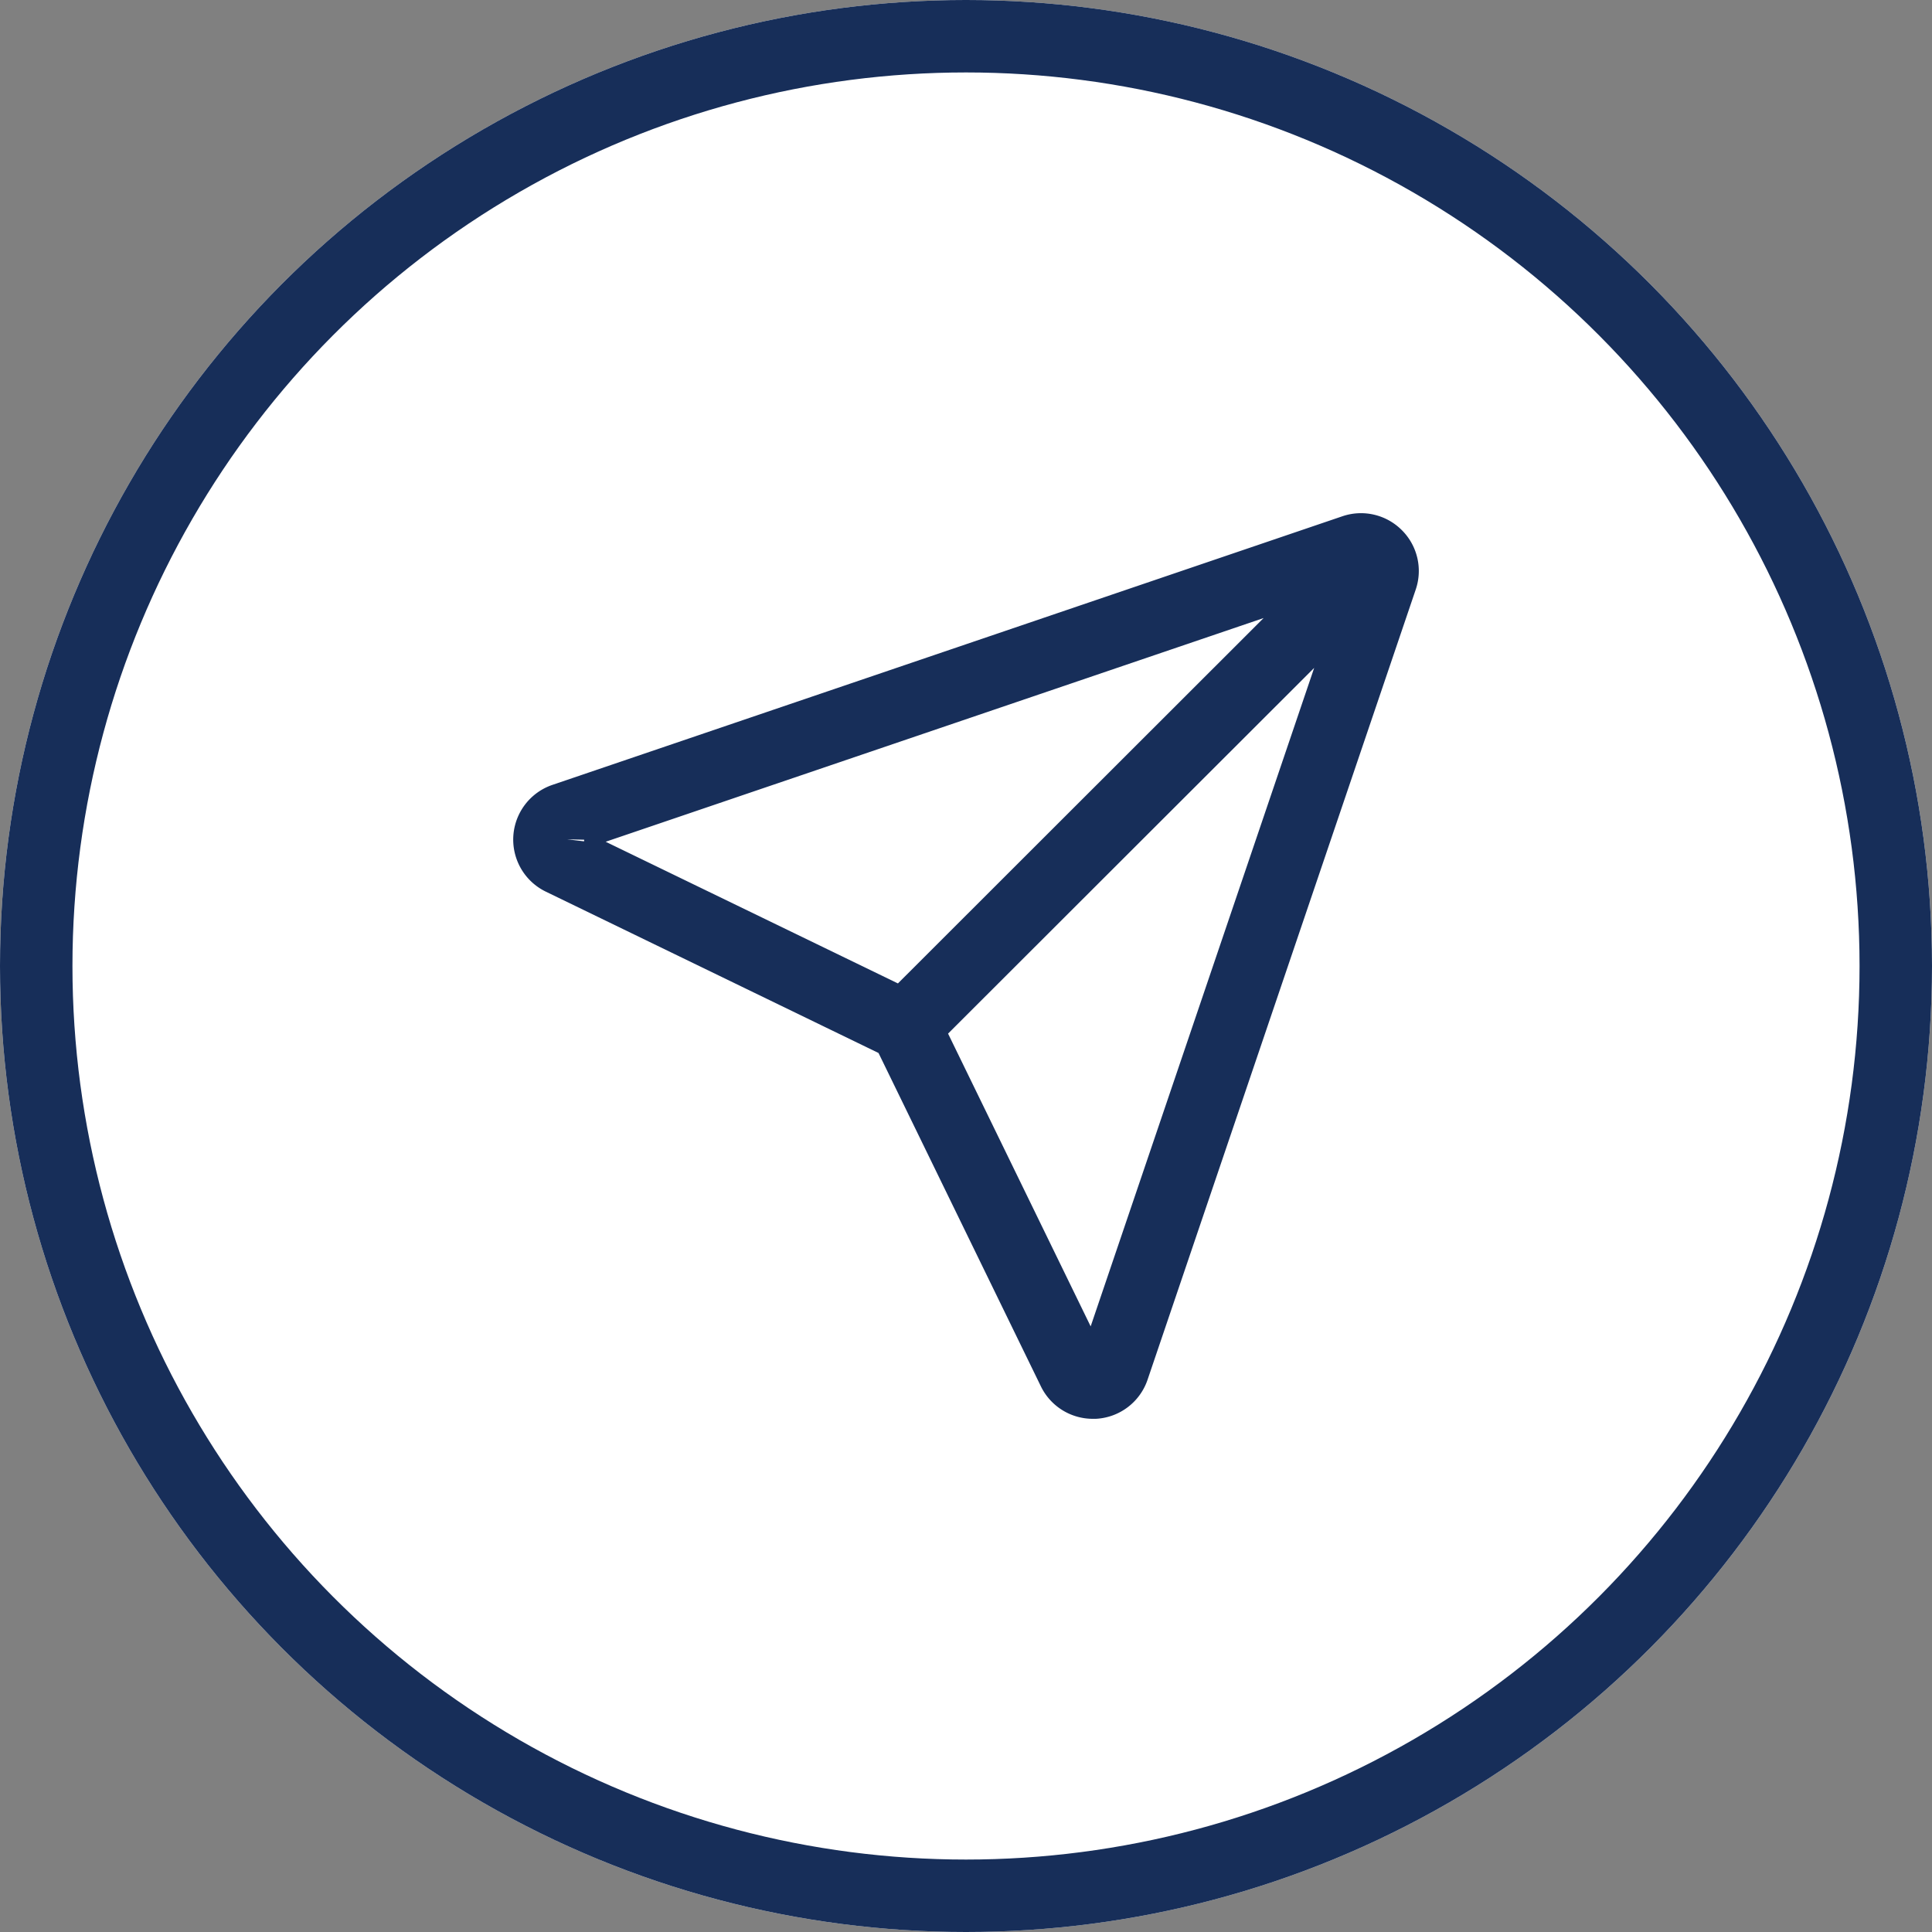
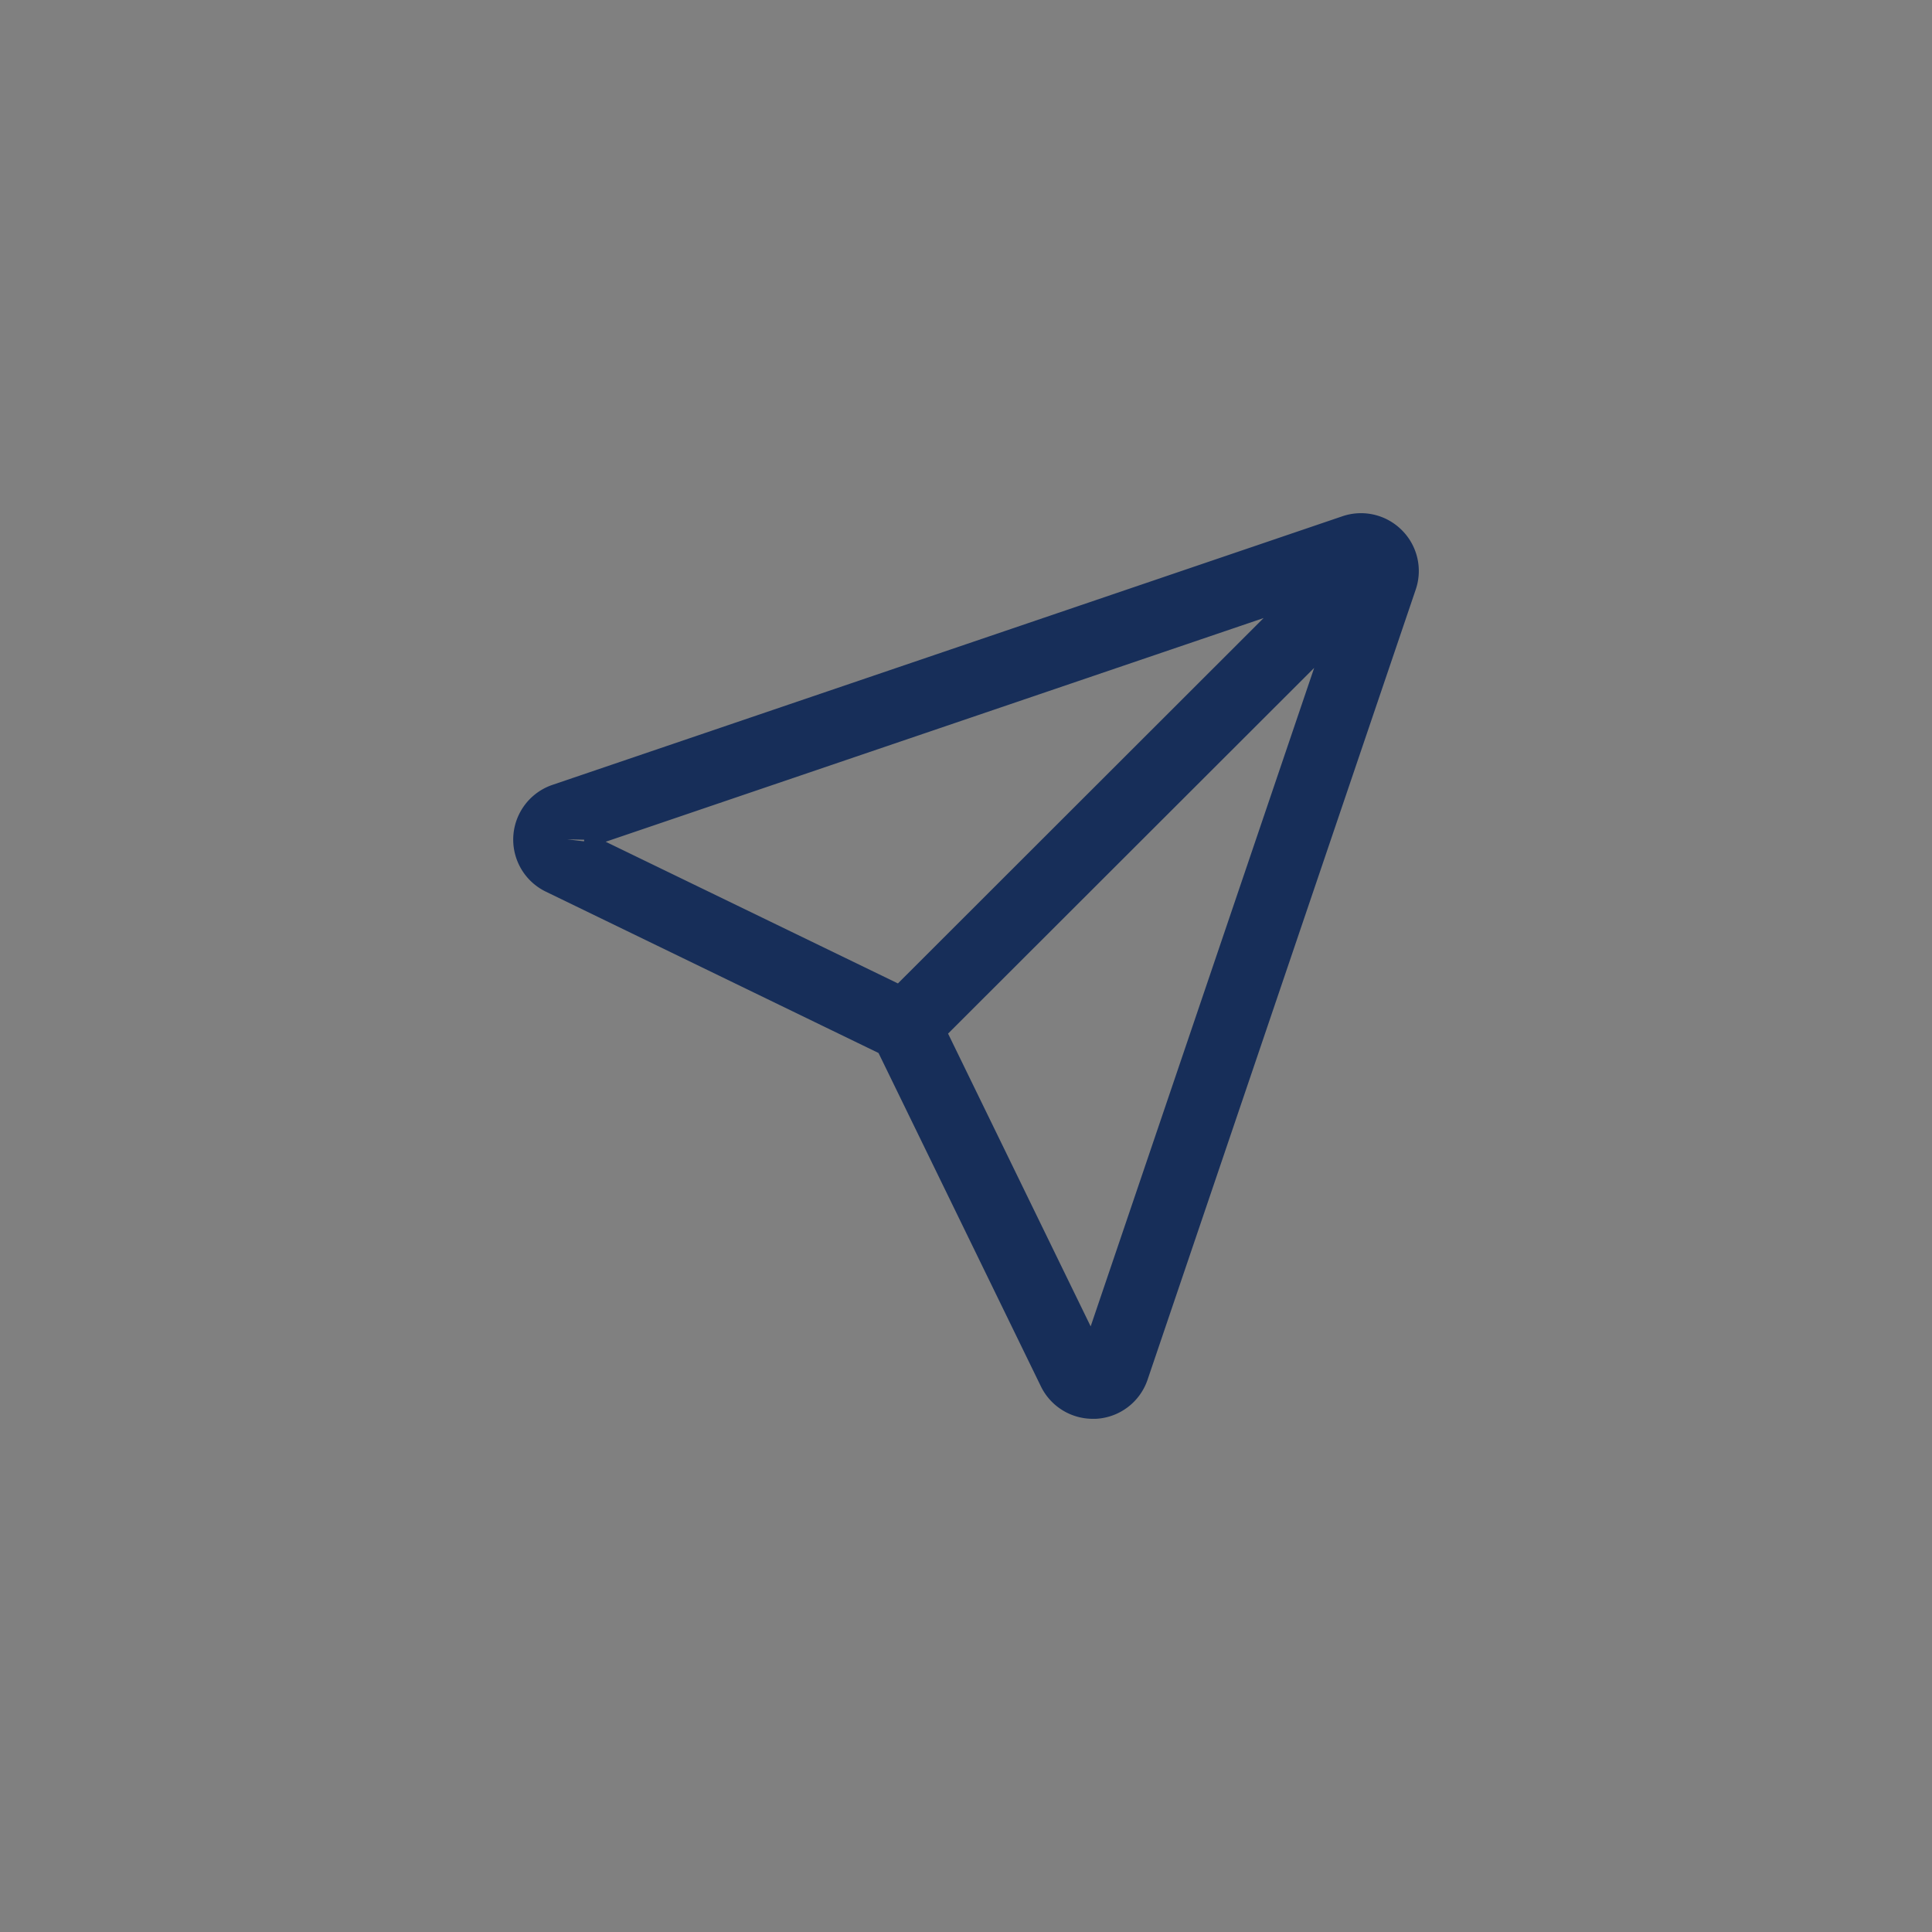
<svg xmlns="http://www.w3.org/2000/svg" width="80" height="80" viewBox="0 0 80 80">
  <rect x="0" y="0" width="80" height="80" fill="#808080" stroke="none" />
  <g id="グループ_4153" data-name="グループ 4153" transform="translate(-710 -749)">
    <g id="楕円形_67" data-name="楕円形 67" transform="translate(710 749)" fill="#fff" stroke="#172e59" stroke-width="3">
-       <circle cx="40" cy="40" r="40" stroke="none" />
-       <circle cx="40" cy="40" r="38.5" fill="none" />
-     </g>
+       </g>
    <g id="グループ_4057" data-name="グループ 4057" transform="translate(732.001 771)">
      <path id="パス_3239" data-name="パス 3239" d="M35.516.483A1.637,1.637,0,0,0,33.822.089L1.116,11.21a1.644,1.644,0,0,0-.189,3.036L14.937,21.04l6.834,14.031A1.639,1.639,0,0,0,23.249,36c.035,0,.07,0,.105,0a1.638,1.638,0,0,0,1.454-1.113L35.91,2.174A1.634,1.634,0,0,0,35.516.483M1.44,12.754a.193.193,0,0,1,.139-.181L33.133,1.844l-17.8,17.785L1.555,12.95a.193.193,0,0,1-.116-.2M23.446,34.417a.206.206,0,0,1-.38.023L16.348,20.647,34.159,2.855Z" transform="translate(0 0)" fill="#172e59" stroke="#172e59" stroke-width="1.5" />
-       <rect id="長方形_5492" data-name="長方形 5492" width="36" height="36" transform="translate(-0.001)" fill="none" />
    </g>
  </g>
</svg>